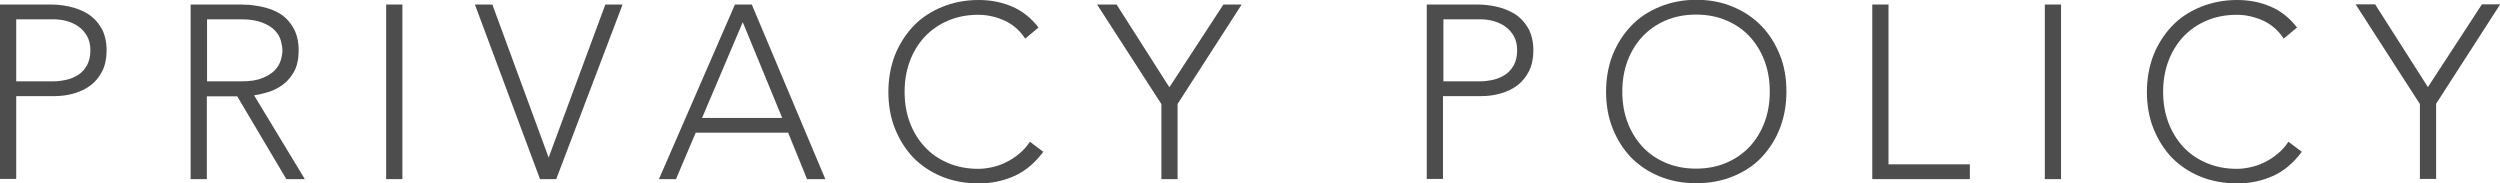
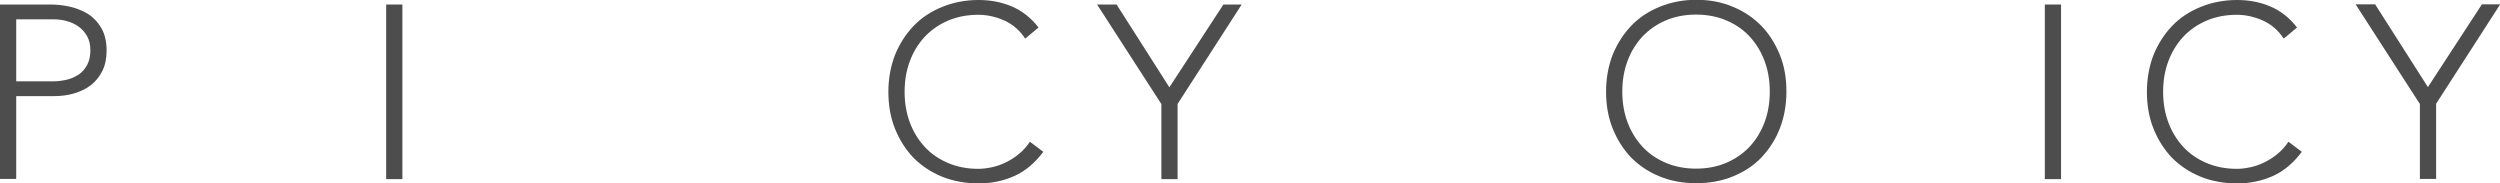
<svg xmlns="http://www.w3.org/2000/svg" id="_レイヤー_2" data-name="レイヤー_2" viewBox="0 0 121.71 8.93">
  <defs>
    <style>
      .cls-1 {
        fill: #4d4d4d;
      }
    </style>
  </defs>
  <g id="_デザイン" data-name="デザイン">
    <path class="cls-1" d="M0,.22h2.45c.3,0,.61.03.93.1.32.07.62.19.89.35.27.17.49.4.66.69.17.29.26.66.26,1.1,0,.38-.07.72-.21,1-.14.28-.33.51-.56.69-.24.18-.51.31-.82.4s-.63.13-.97.13H.79v4.03h-.79V.22ZM.79,3.96h1.8c.22,0,.44-.03.66-.08s.41-.14.58-.25.3-.27.41-.46c.1-.19.16-.43.16-.71s-.05-.5-.16-.7c-.11-.19-.25-.35-.42-.47-.17-.12-.37-.21-.59-.27-.22-.06-.45-.08-.67-.08H.79v3.02Z" />
-     <path class="cls-1" d="M9.29.22h2.23c.11,0,.26,0,.46.01.19,0,.4.03.62.07.22.04.45.1.68.19.23.09.44.22.62.38.18.17.34.38.46.64s.18.57.18.94c0,.41-.07.74-.21,1.01-.14.26-.32.48-.53.64s-.45.29-.7.37c-.26.08-.5.14-.73.17l2.47,4.08h-.9l-2.39-4.03h-1.48v4.03h-.79V.22ZM10.08,3.96h1.68c.42,0,.75-.05,1.01-.16.26-.1.46-.23.61-.38.14-.15.24-.32.29-.49s.08-.34.08-.48-.03-.3-.08-.48-.15-.34-.29-.49c-.14-.15-.35-.28-.61-.38-.26-.1-.6-.16-1.01-.16h-1.68v3.02Z" />
    <path class="cls-1" d="M18.8.22h.79v8.5h-.79V.22Z" />
-     <path class="cls-1" d="M23.12.22h.85l2.74,7.45L29.47.22h.84l-3.23,8.5h-.79L23.12.22Z" />
-     <path class="cls-1" d="M35.78.22h.82l3.58,8.5h-.89l-.92-2.26h-4.5l-.96,2.26h-.83L35.78.22ZM36.16,1.08l-1.98,4.66h3.9l-1.92-4.66Z" />
    <path class="cls-1" d="M50.8,7.38c-.41.55-.88.95-1.42,1.19-.54.24-1.12.36-1.74.36s-1.24-.11-1.78-.33-1-.53-1.39-.92c-.38-.4-.68-.87-.9-1.42-.22-.55-.32-1.15-.32-1.79s.11-1.24.32-1.79c.22-.54.52-1.01.9-1.41s.85-.71,1.39-.93c.54-.22,1.13-.34,1.78-.34.58,0,1.11.1,1.61.31s.94.55,1.31,1.03l-.65.54c-.26-.4-.6-.69-1.01-.88-.41-.18-.83-.28-1.27-.28-.55,0-1.05.1-1.49.29-.44.19-.82.46-1.13.79-.31.34-.55.73-.72,1.19s-.25.95-.25,1.48.08,1.02.25,1.48.41.85.72,1.19c.31.34.69.6,1.13.79.44.19.94.29,1.49.29.22,0,.44-.03.67-.08.23-.05.46-.13.68-.24.22-.11.43-.24.63-.41.2-.16.38-.36.53-.59l.65.49Z" />
    <path class="cls-1" d="M56.53,5.05L53.41.22h.95l2.57,4.03L59.56.22h.89l-3.12,4.84v3.66h-.79v-3.66Z" />
-     <path class="cls-1" d="M69.46.22h2.45c.3,0,.61.03.93.1.32.07.62.19.89.35.27.17.49.4.66.69.17.29.26.66.26,1.1,0,.38-.07.72-.21,1-.14.28-.33.51-.56.69-.24.18-.51.31-.82.4s-.63.13-.97.13h-1.84v4.03h-.79V.22ZM70.25,3.96h1.8c.22,0,.44-.03.66-.08s.41-.14.58-.25.3-.27.41-.46c.1-.19.16-.43.16-.71s-.05-.5-.16-.7c-.11-.19-.25-.35-.42-.47-.17-.12-.37-.21-.59-.27-.22-.06-.45-.08-.67-.08h-1.75v3.02Z" />
    <path class="cls-1" d="M78.19,4.46c0-.65.11-1.24.32-1.79.22-.54.52-1.01.9-1.41s.85-.71,1.39-.93c.54-.22,1.13-.34,1.78-.34s1.24.11,1.78.34c.54.22,1,.53,1.39.93s.68.87.9,1.41.32,1.14.32,1.79-.11,1.25-.32,1.79-.52,1.02-.9,1.42c-.38.4-.85.7-1.39.92s-1.13.33-1.78.33-1.24-.11-1.78-.33-1-.53-1.39-.92c-.38-.4-.68-.87-.9-1.42-.22-.55-.32-1.15-.32-1.79ZM78.98,4.46c0,.53.08,1.02.25,1.48s.41.85.72,1.19c.31.34.69.6,1.13.79.44.19.94.29,1.49.29s1.05-.1,1.49-.29c.44-.19.82-.46,1.13-.79.31-.34.55-.73.72-1.19s.25-.95.25-1.48-.08-1.02-.25-1.48-.41-.85-.72-1.19c-.31-.34-.69-.6-1.13-.79-.44-.19-.94-.29-1.49-.29s-1.05.1-1.49.29c-.44.19-.82.46-1.13.79-.31.34-.55.73-.72,1.19s-.25.95-.25,1.48Z" />
-     <path class="cls-1" d="M91.15.22h.79v7.78h3.96v.72h-4.75V.22Z" />
    <path class="cls-1" d="M99.55.22h.79v8.5h-.79V.22Z" />
    <path class="cls-1" d="M112.07,7.38c-.41.55-.88.95-1.42,1.19-.54.24-1.12.36-1.74.36s-1.24-.11-1.78-.33-1-.53-1.39-.92c-.38-.4-.68-.87-.9-1.42-.22-.55-.32-1.15-.32-1.79s.11-1.24.32-1.79c.22-.54.52-1.01.9-1.41s.85-.71,1.39-.93c.54-.22,1.13-.34,1.78-.34.58,0,1.11.1,1.61.31s.94.55,1.31,1.03l-.65.54c-.26-.4-.6-.69-1.01-.88-.41-.18-.83-.28-1.27-.28-.55,0-1.05.1-1.49.29-.44.19-.82.46-1.13.79-.31.34-.55.73-.72,1.19s-.25.95-.25,1.48.08,1.02.25,1.48.41.85.72,1.19c.31.34.69.6,1.13.79.44.19.94.29,1.49.29.22,0,.44-.03.67-.08.23-.05.46-.13.68-.24.22-.11.43-.24.63-.41.2-.16.38-.36.53-.59l.65.49Z" />
    <path class="cls-1" d="M117.8,5.05l-3.12-4.84h.95l2.57,4.03,2.63-4.03h.89l-3.12,4.84v3.66h-.79v-3.66Z" />
  </g>
</svg>